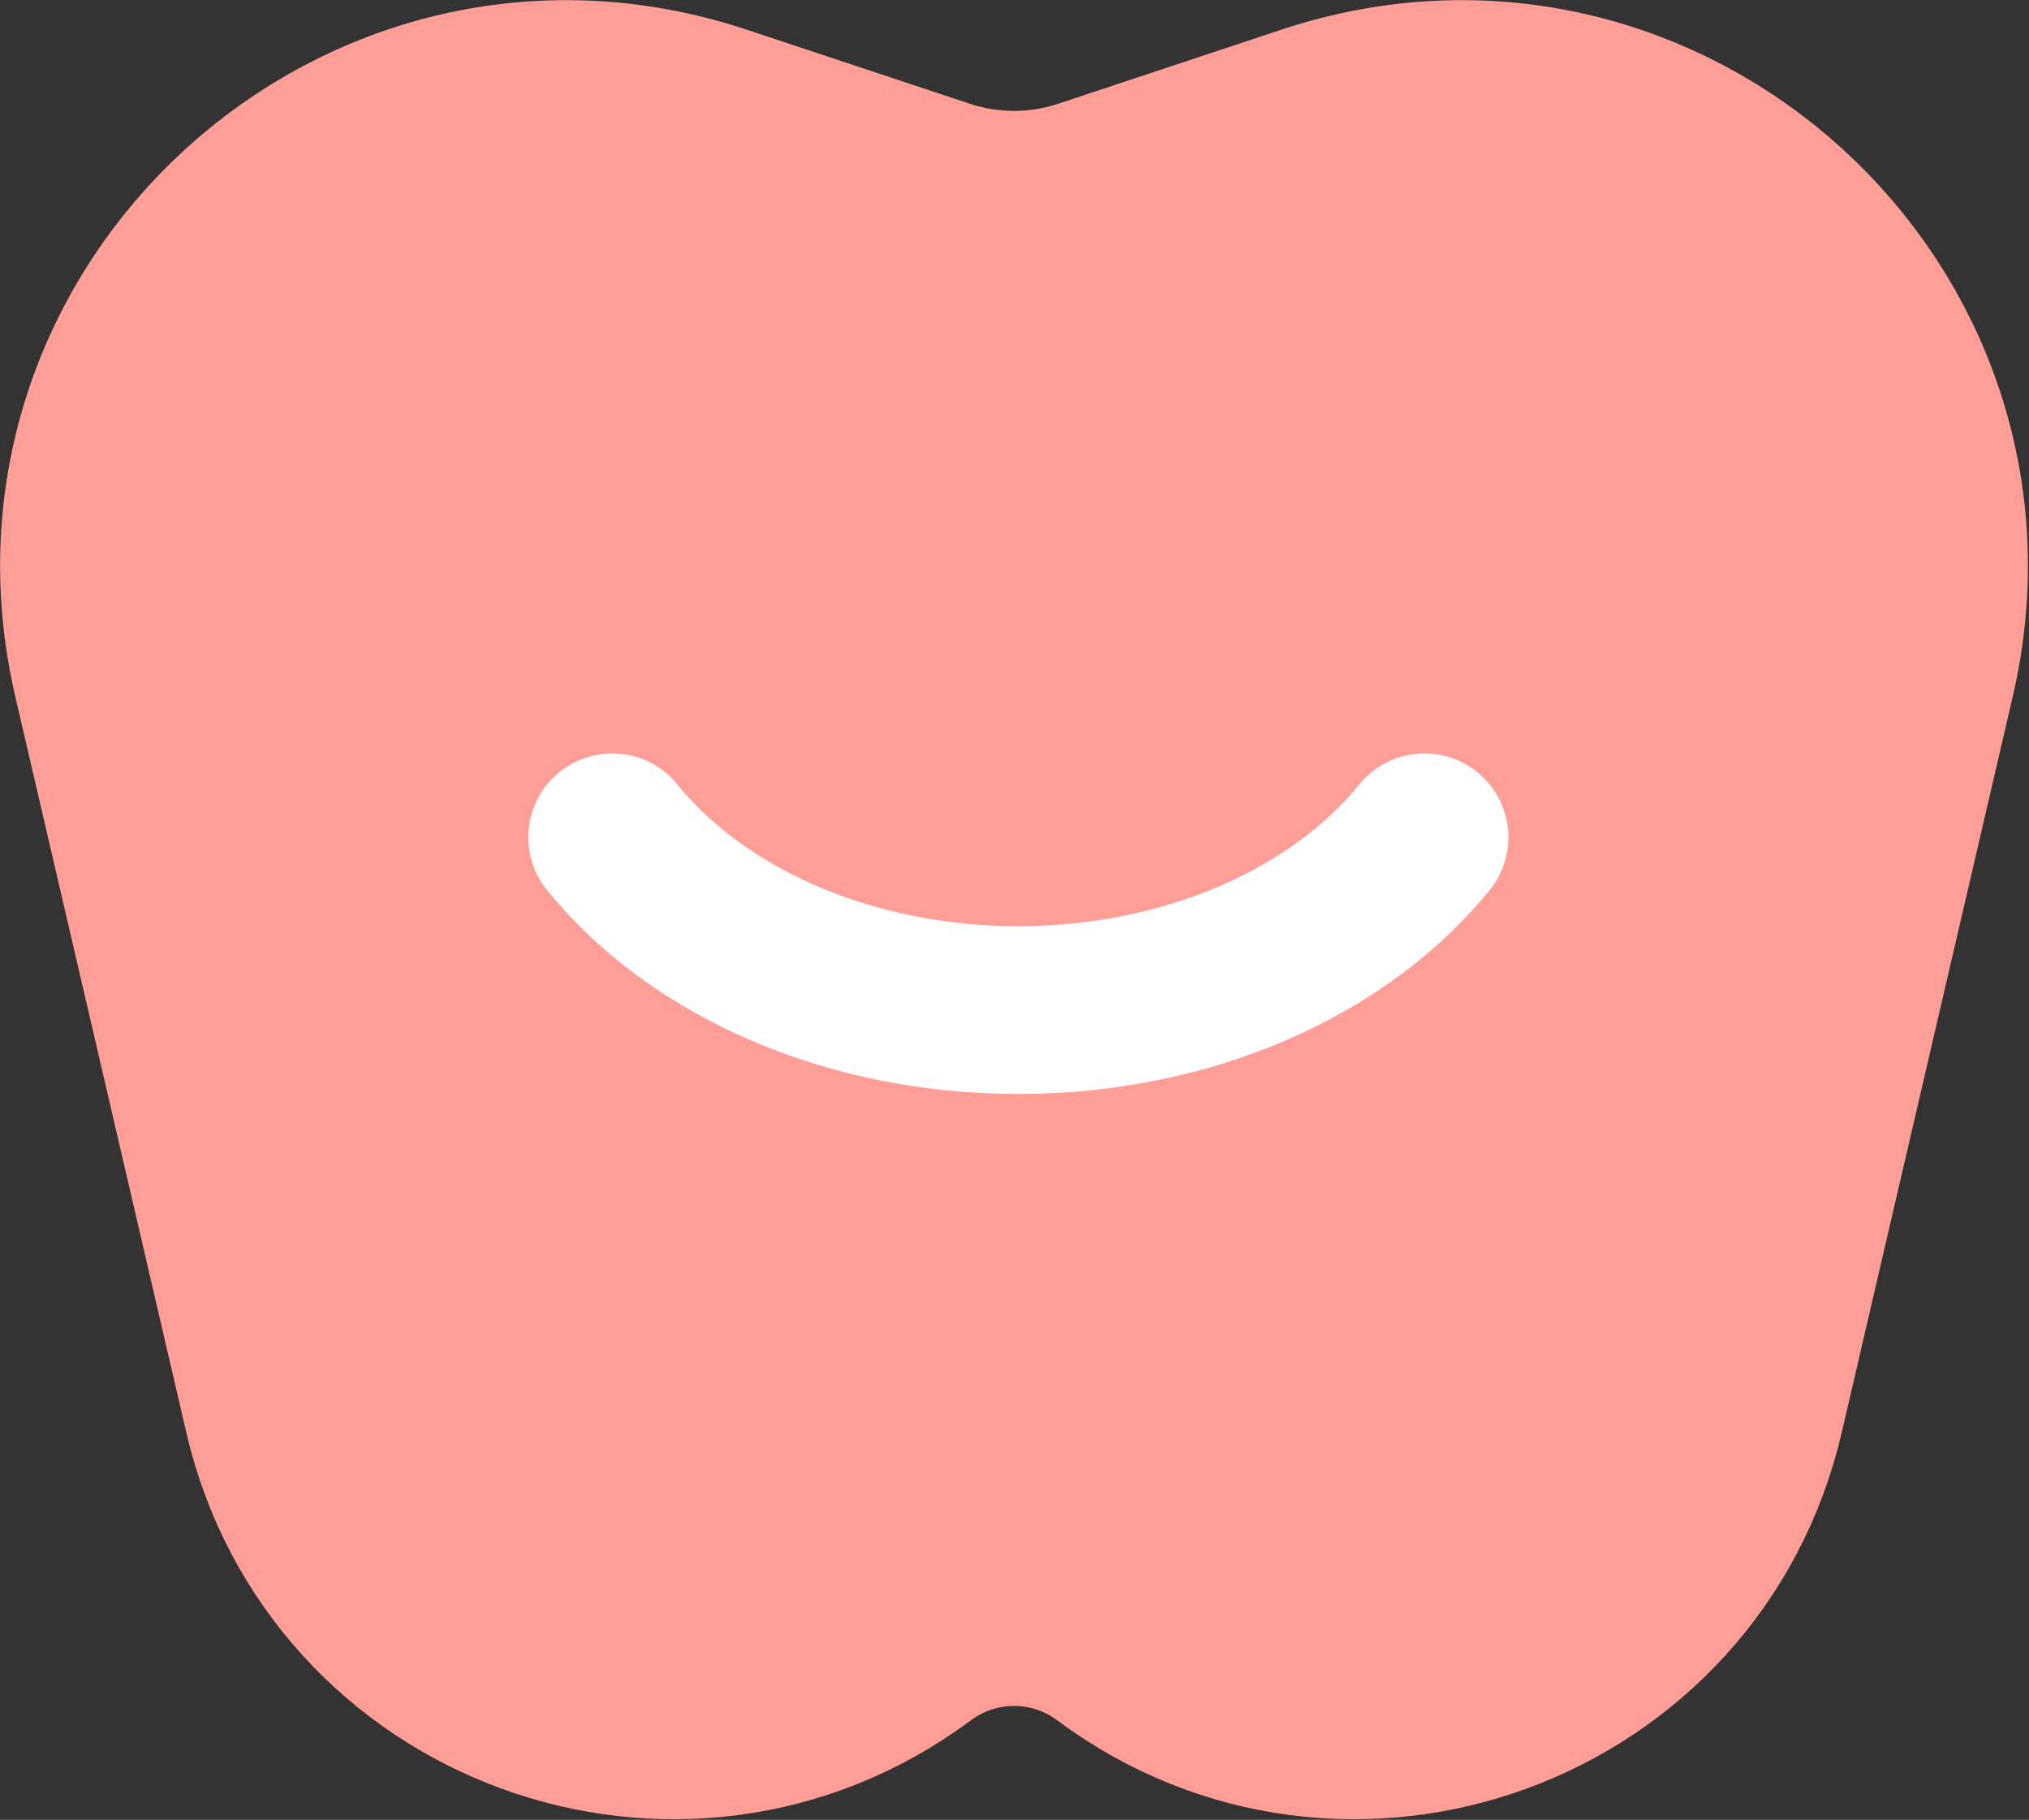
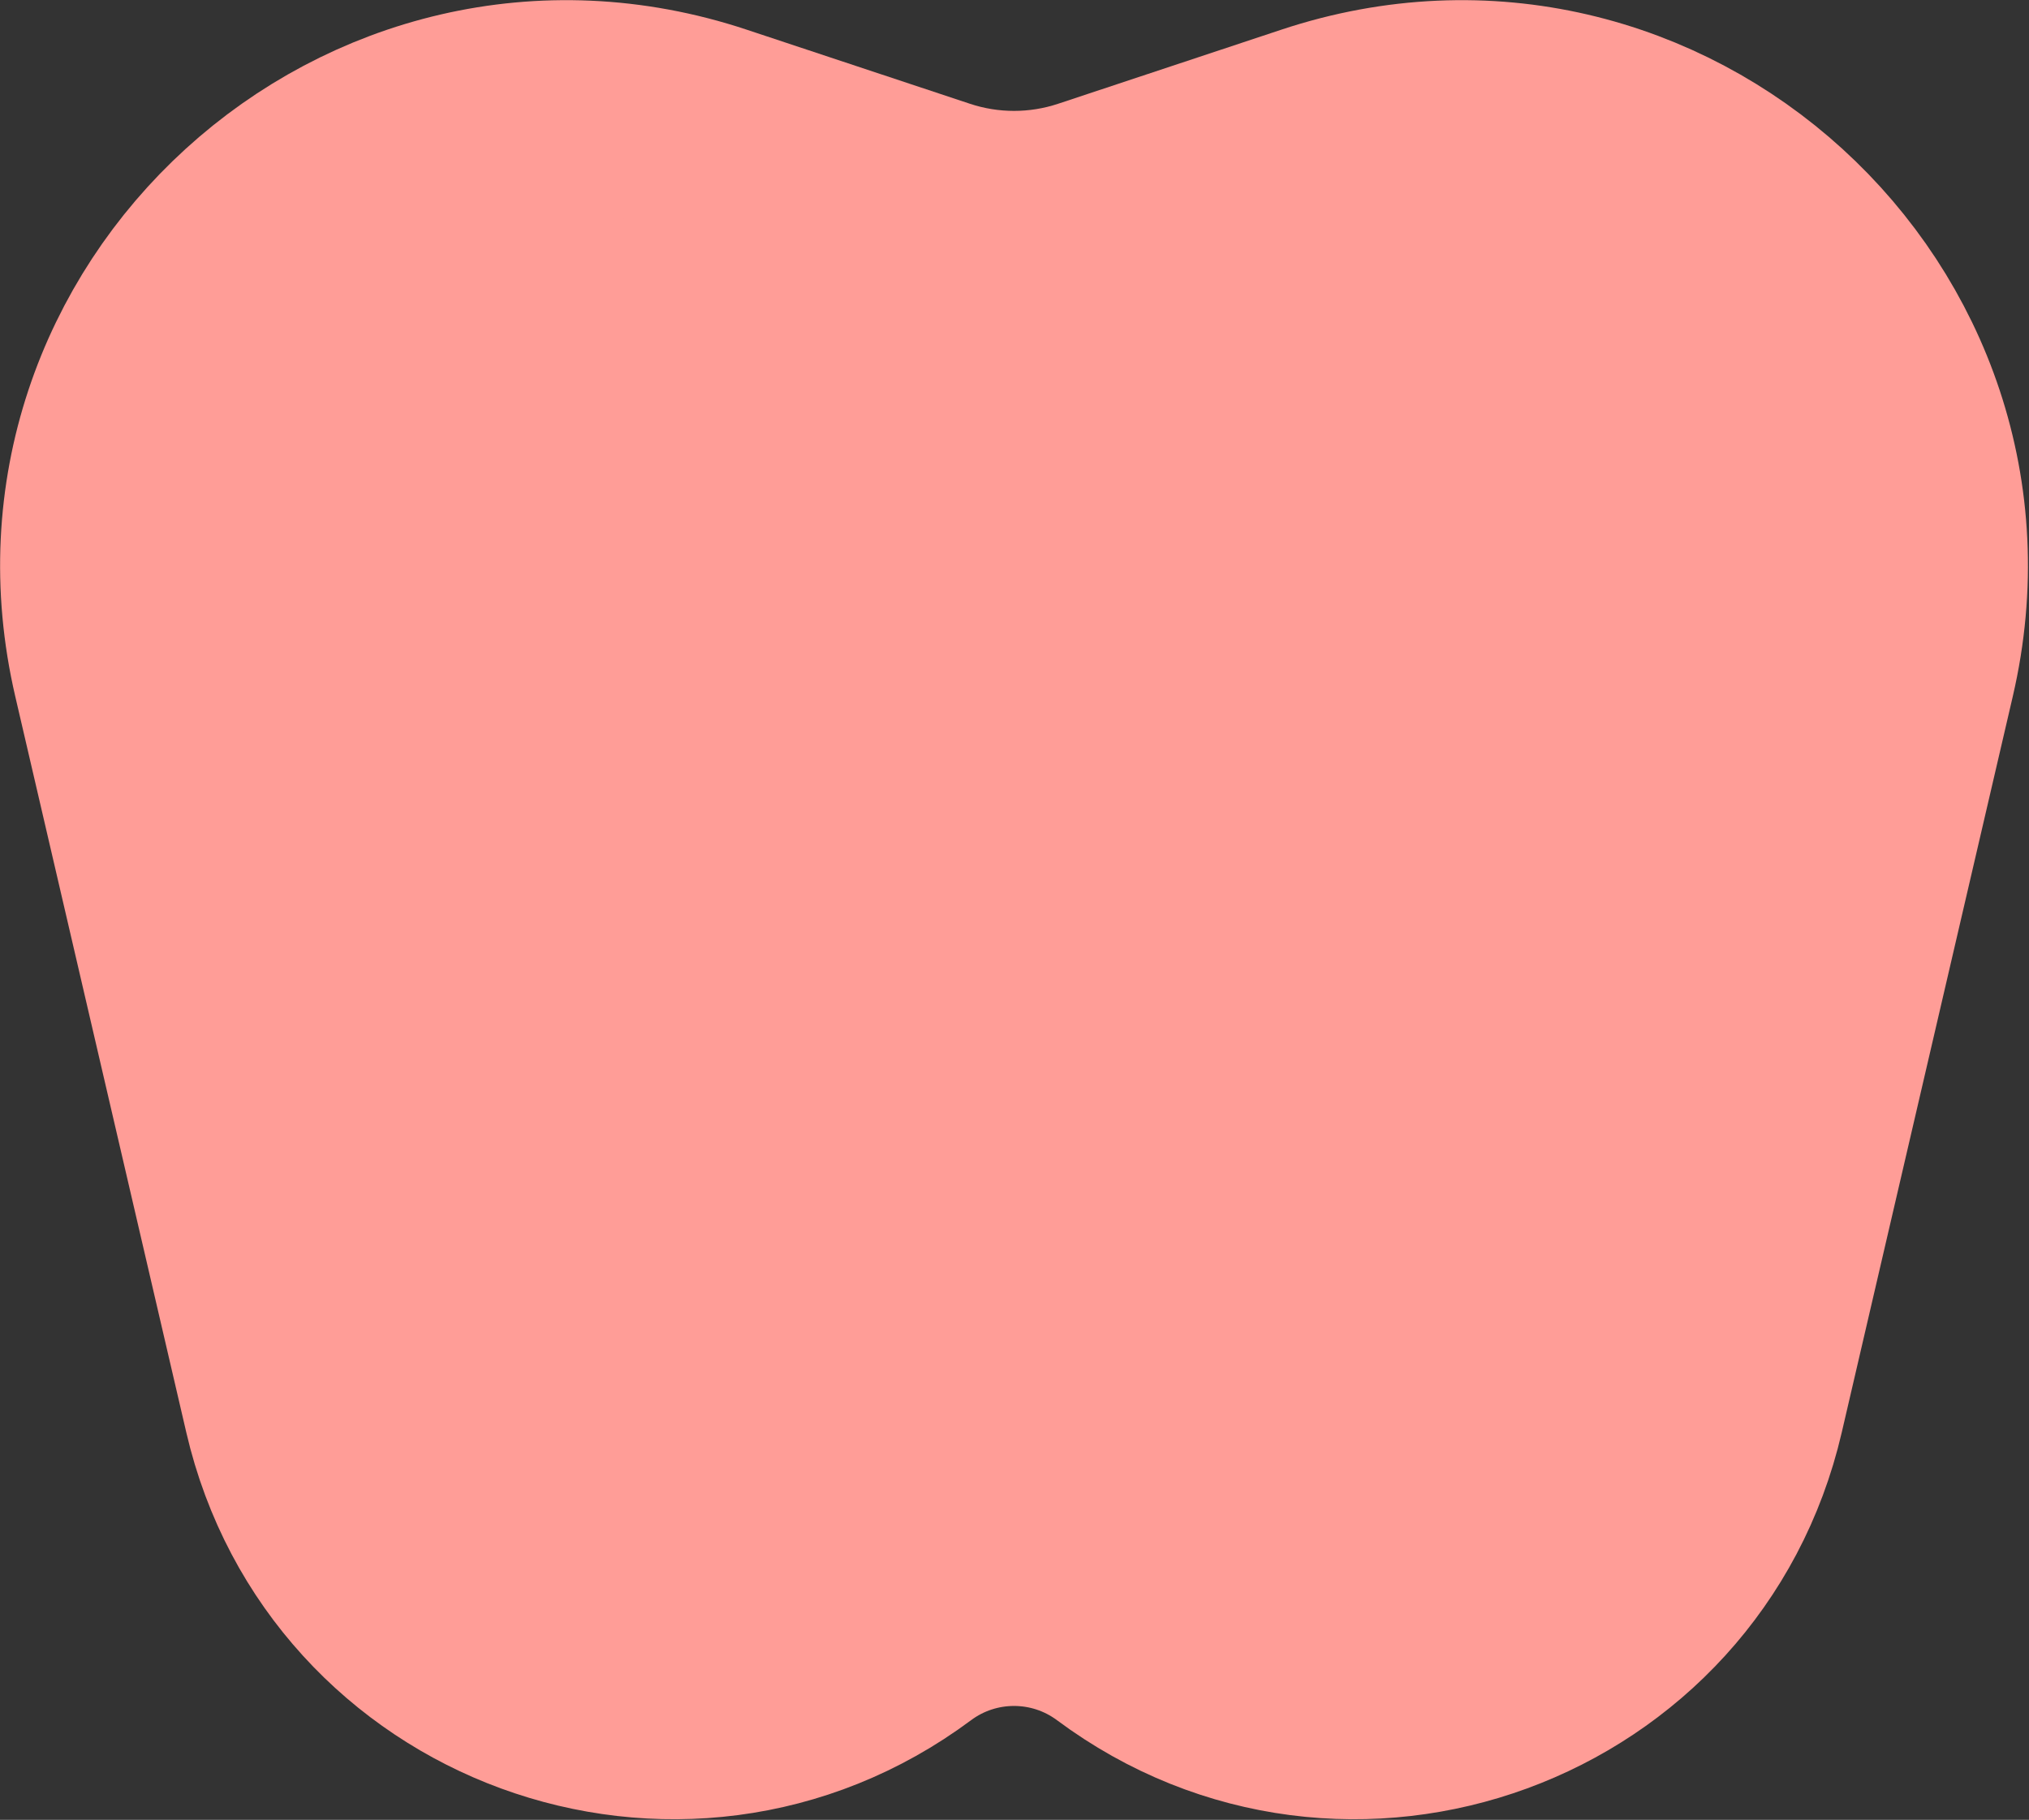
<svg xmlns="http://www.w3.org/2000/svg" width="729" height="654" viewBox="0 0 729 654" fill="none">
  <rect x="0" y="0" width="729" height="654" fill="#333333" stroke="none" />
  <path d="M472.473 47.117C595.116 6.401 715.005 115.71 685.761 241.582L624.297 506.135C601.289 605.167 484.243 648.072 402.682 587.372C379.919 570.431 348.737 570.431 325.974 587.372C244.412 648.072 127.367 605.167 104.359 506.135L42.895 241.582C13.651 115.71 133.54 6.401 256.183 47.117L336.402 73.749C354.533 79.768 374.123 79.768 392.254 73.749L472.473 47.117Z" fill="#FF9D97" stroke="#FF9D97" stroke-width="76.817" />
-   <path d="M219.963 300.905C250.157 338.167 304.216 362.997 365.88 362.997C427.544 362.997 481.603 338.167 511.797 300.905" stroke="white" stroke-width="60.306" stroke-linecap="round" />
</svg>